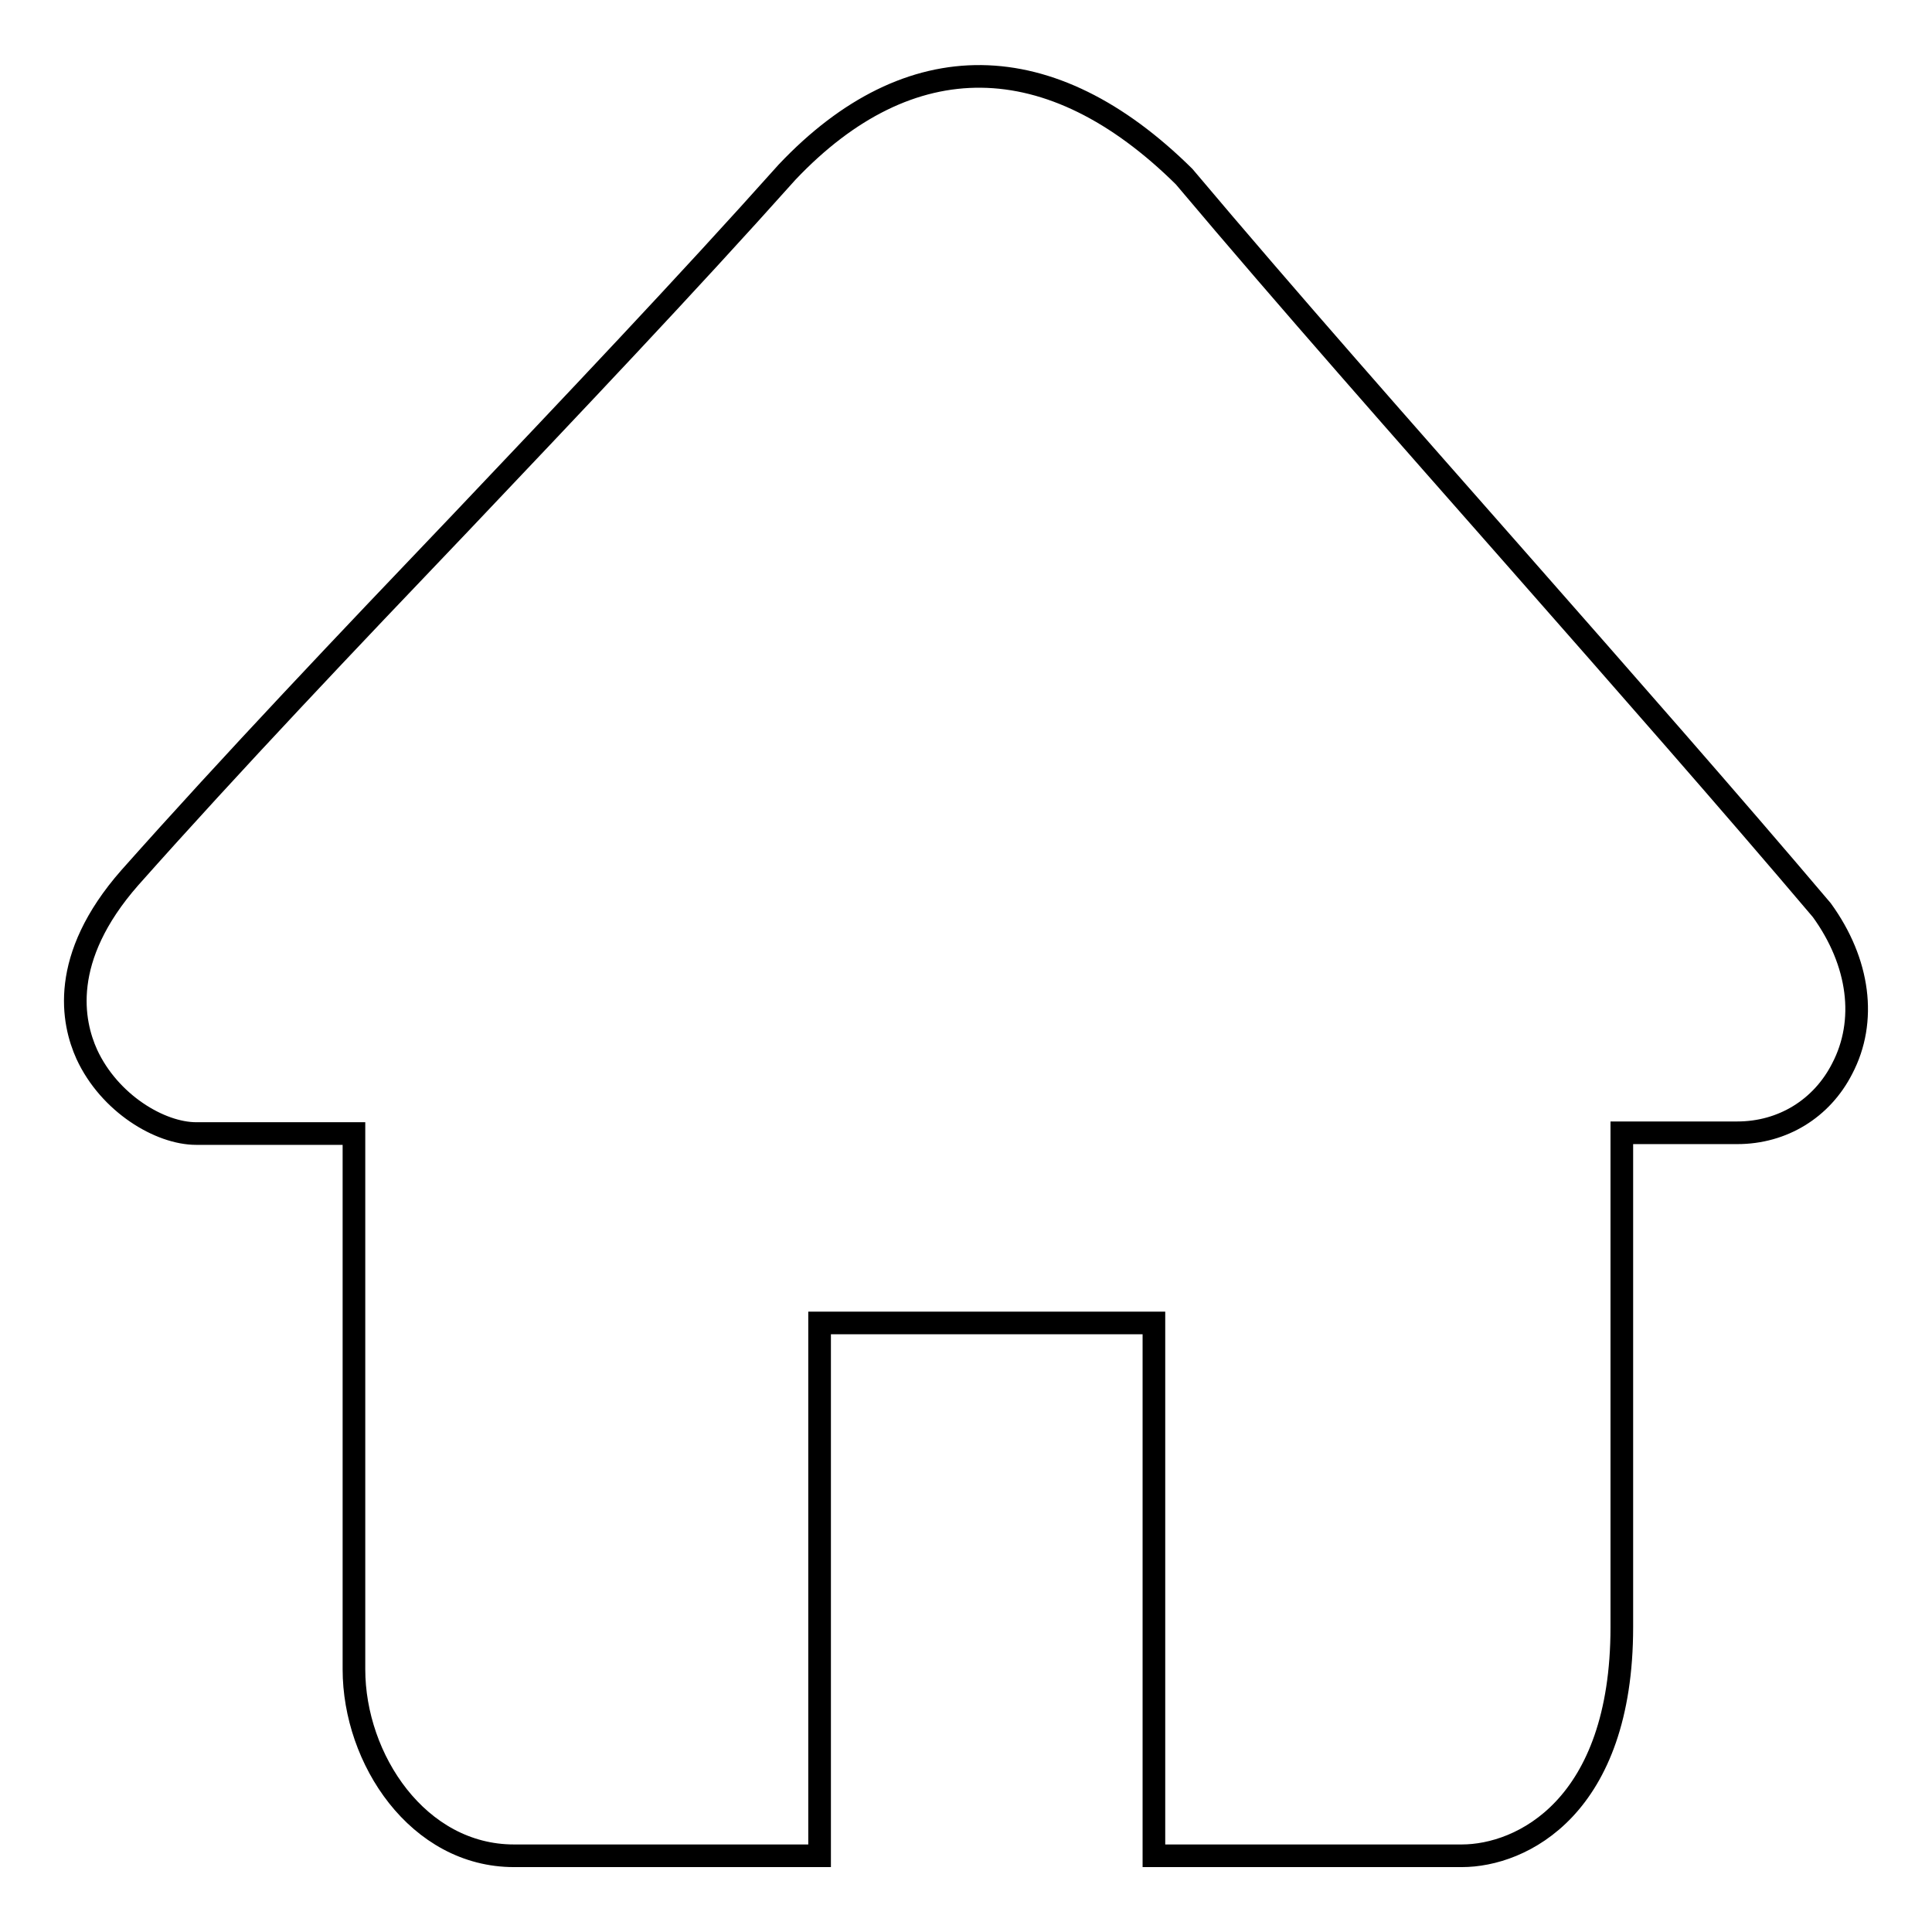
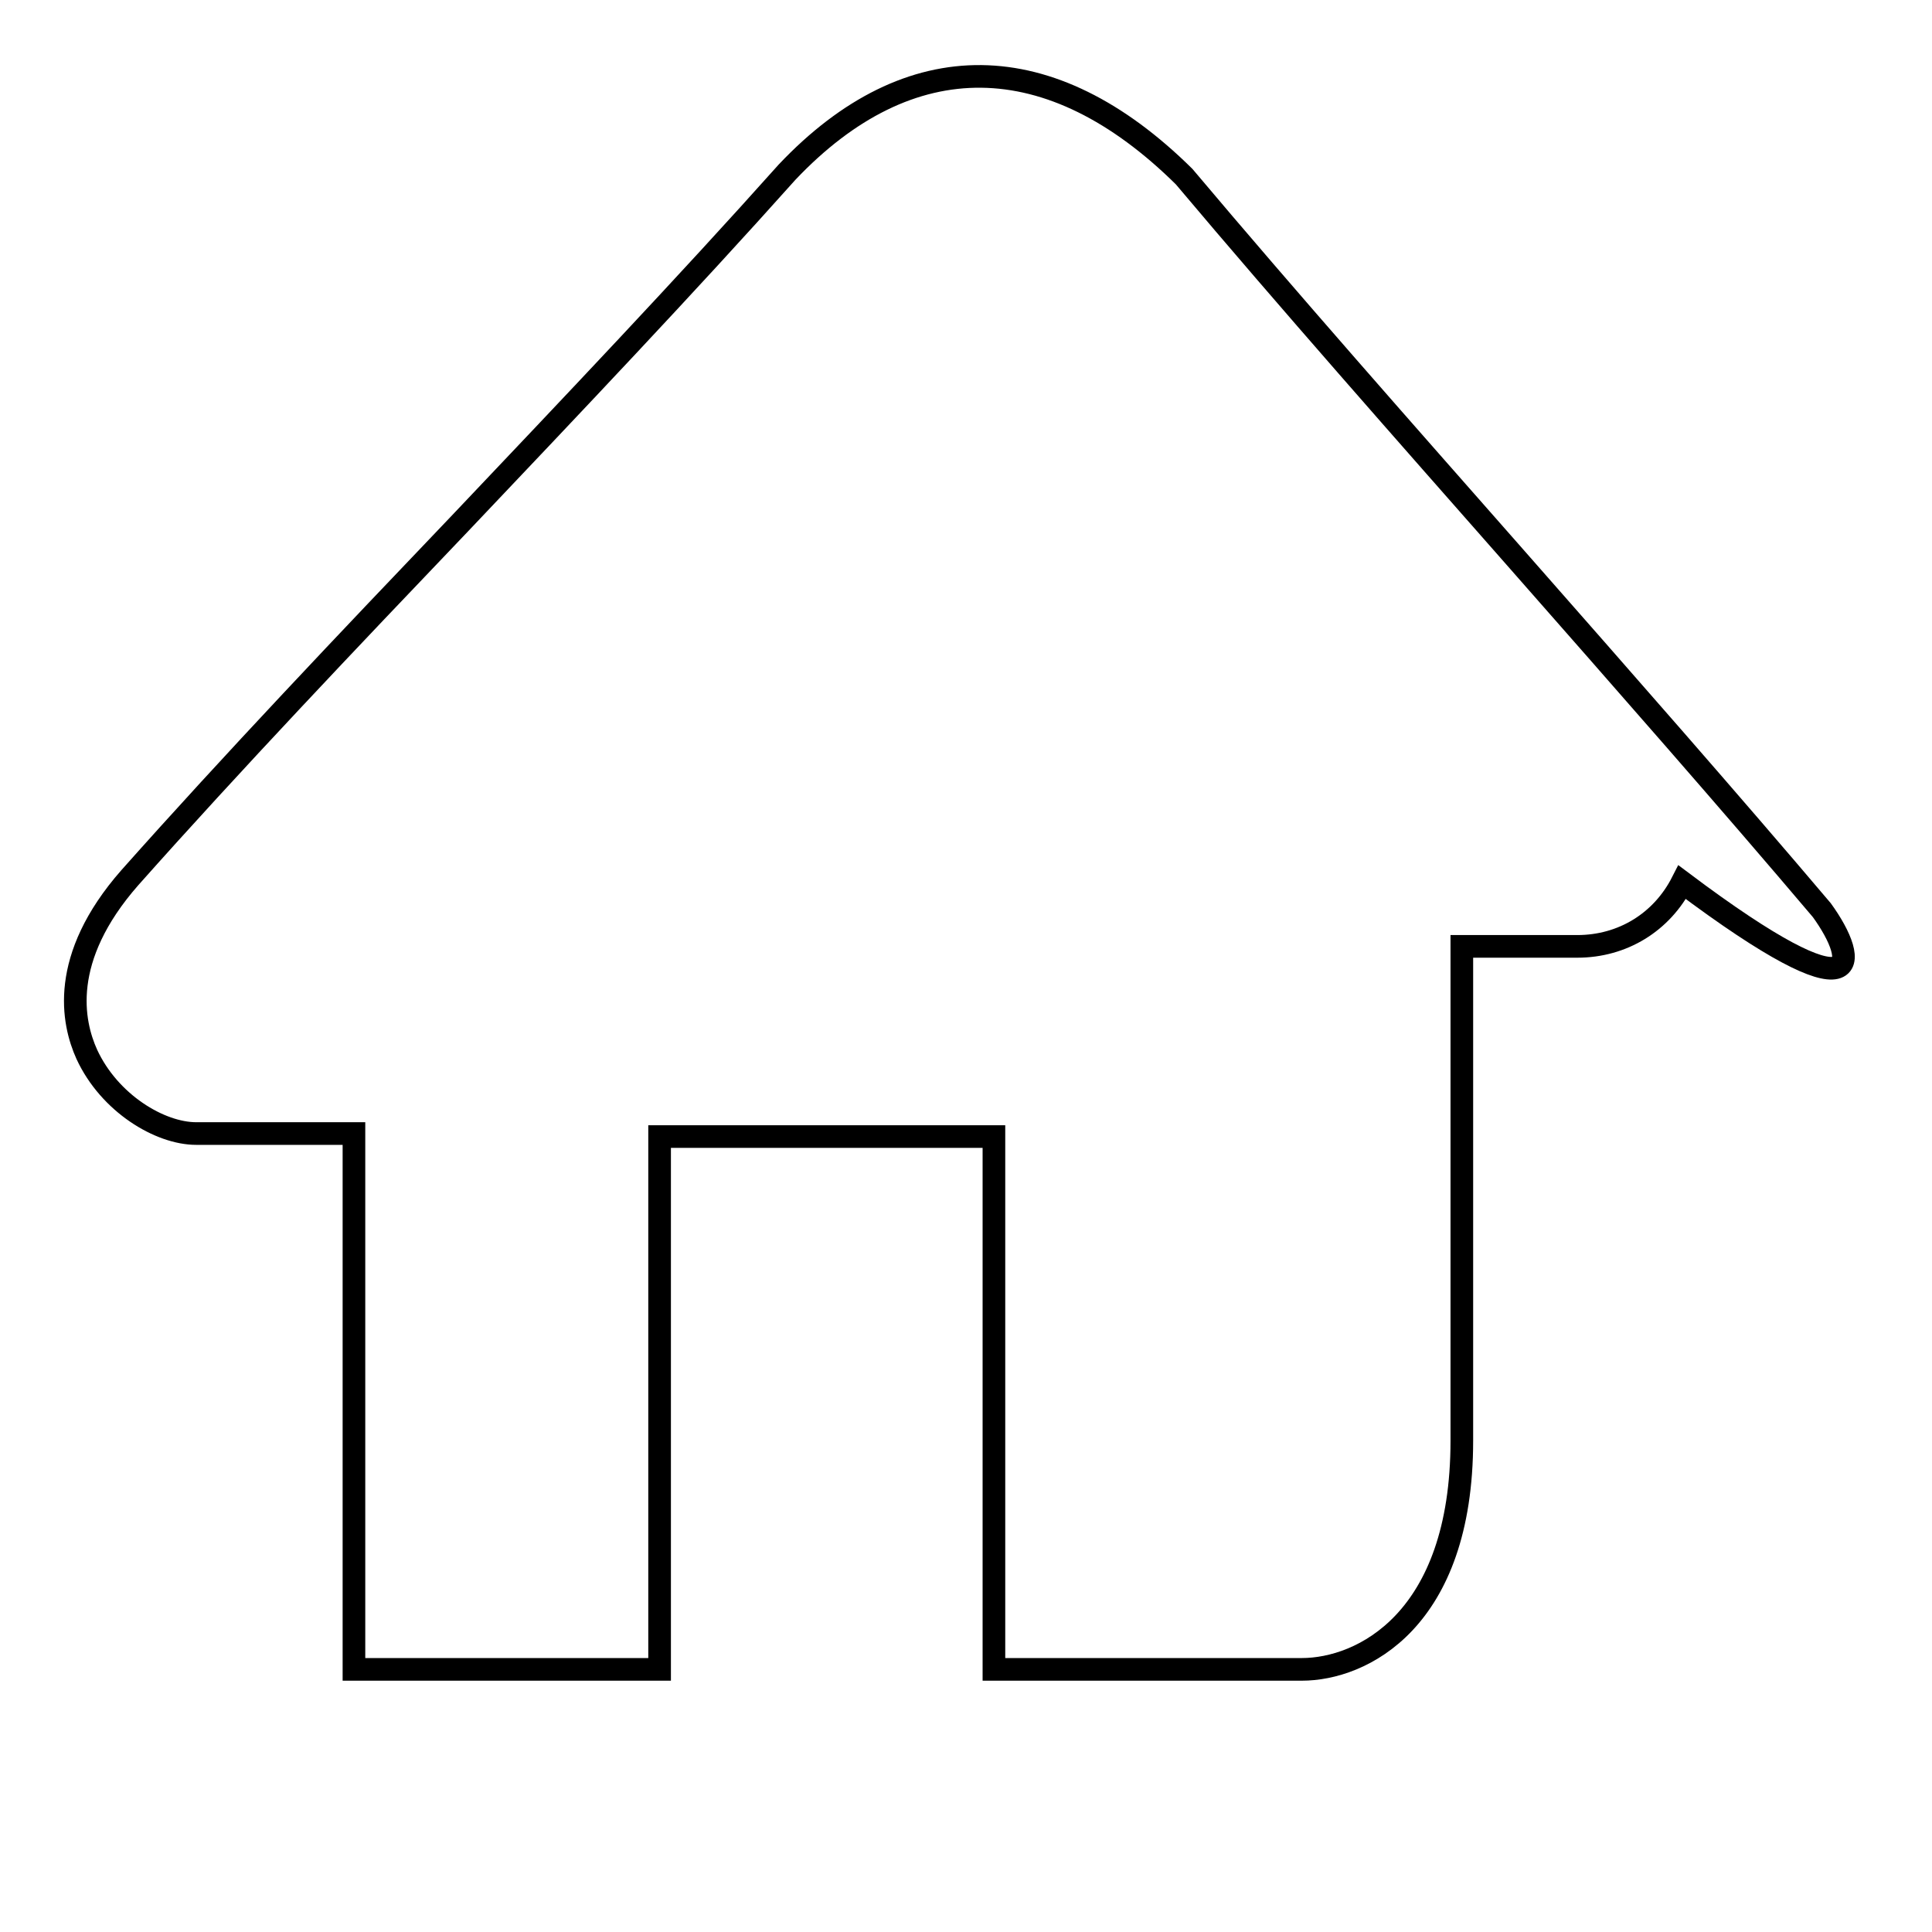
<svg xmlns="http://www.w3.org/2000/svg" version="1.1" x="0px" y="0px" viewBox="0 0 256 256" enable-background="new 0 0 256 256" xml:space="preserve">
  <g>
-     <path stroke-width="3" fill-opacity="0" stroke="#000000" d="M241.4,120.6c-12.2-14.4-26-30.1-40.6-46.7c-14.7-16.7-30-34-43.9-50.5c-17.7-17.5-36.4-17.7-52.6-0.6 c-13.4,15-28.6,31-43.3,46.5C46.1,84.9,30.8,101,17.2,116.3c-9.4,10.7-7.6,19.2-5.7,23.4c3,6.5,9.7,10.5,14.5,10.5h20.9v71 c0,11.9,8.5,24.7,21.2,24.7h40.5v-70.6h44.3v70.6h40.8c7.9,0,21.2-6.4,21.2-30.3v-65.5h15.3c6,0,11.2-3.2,13.9-8.5 C247.4,135.3,246.4,127.5,241.4,120.6z" />
+     <path stroke-width="3" fill-opacity="0" stroke="#000000" d="M241.4,120.6c-12.2-14.4-26-30.1-40.6-46.7c-14.7-16.7-30-34-43.9-50.5c-17.7-17.5-36.4-17.7-52.6-0.6 c-13.4,15-28.6,31-43.3,46.5C46.1,84.9,30.8,101,17.2,116.3c-9.4,10.7-7.6,19.2-5.7,23.4c3,6.5,9.7,10.5,14.5,10.5h20.9v71 h40.5v-70.6h44.3v70.6h40.8c7.9,0,21.2-6.4,21.2-30.3v-65.5h15.3c6,0,11.2-3.2,13.9-8.5 C247.4,135.3,246.4,127.5,241.4,120.6z" />
  </g>
</svg>